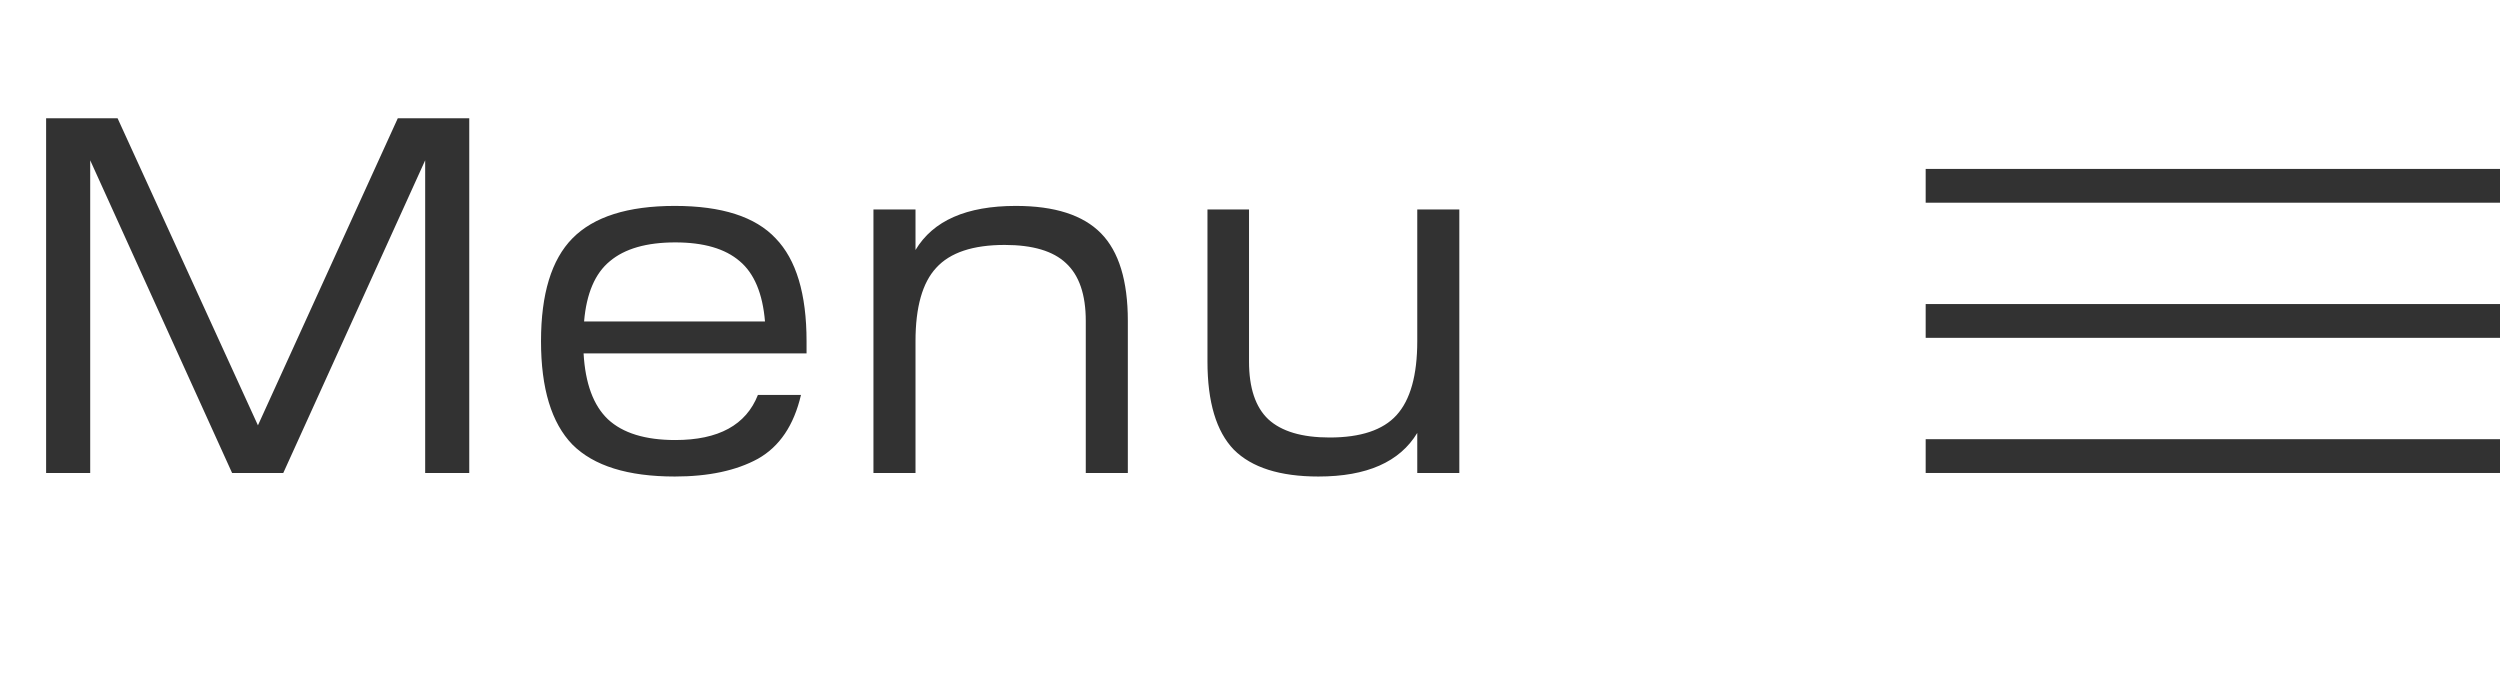
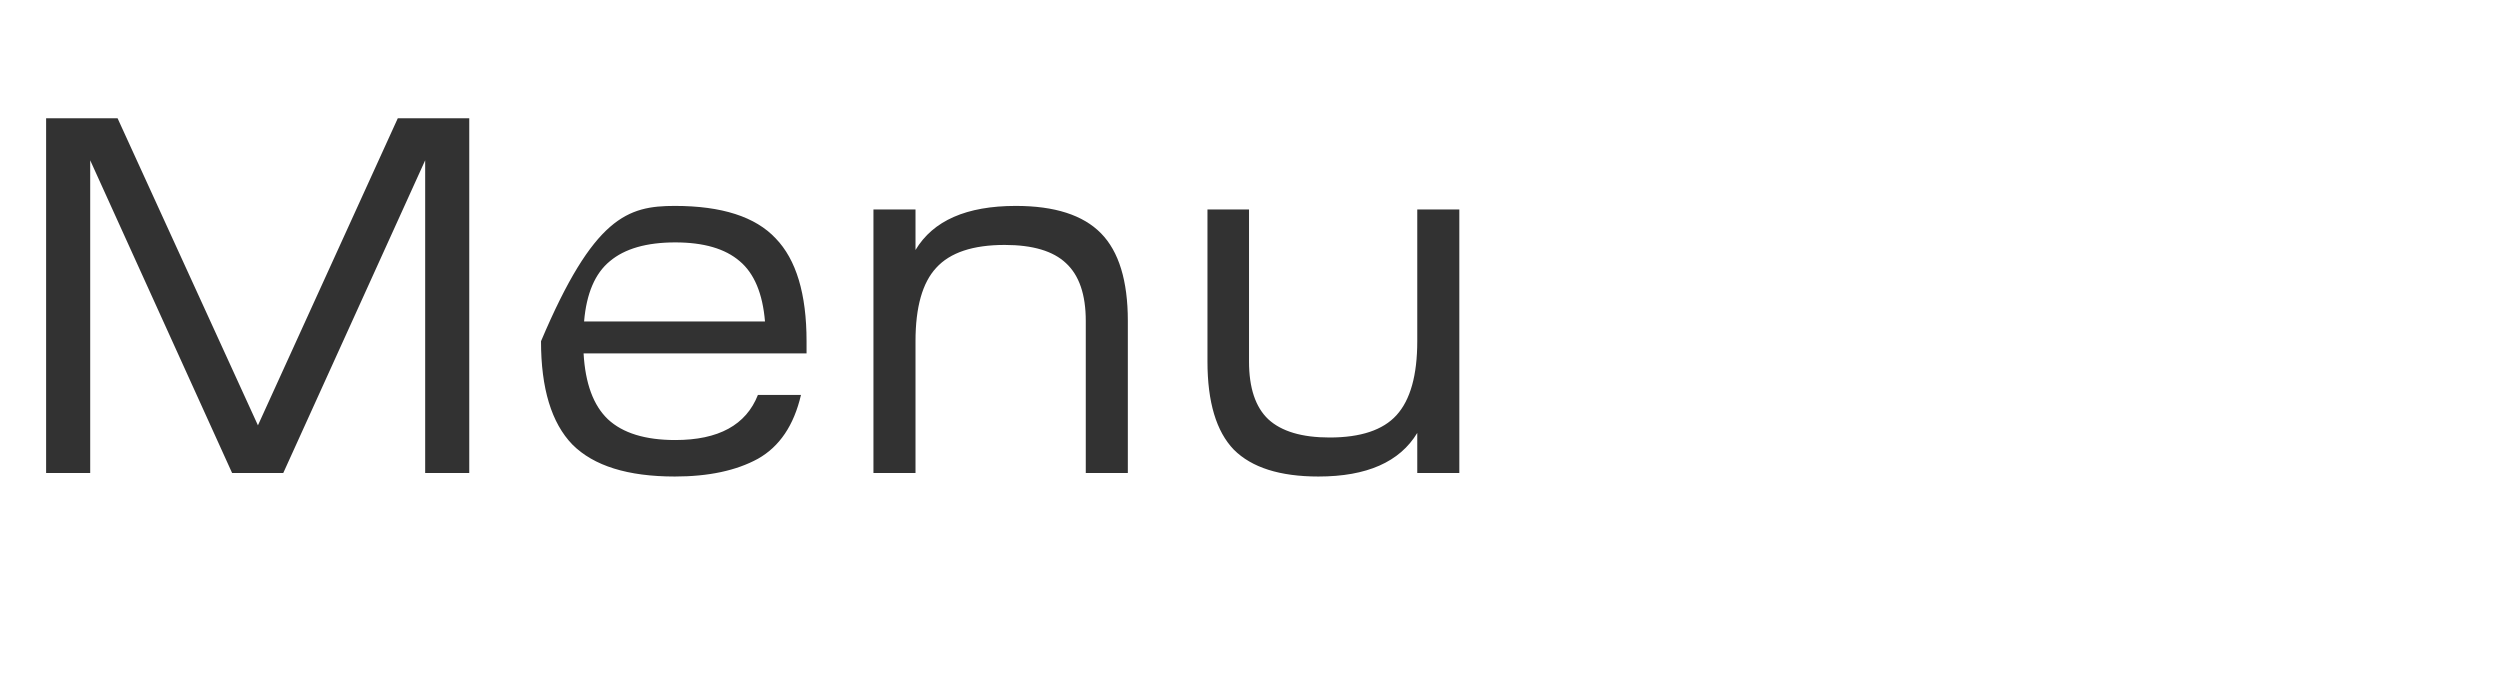
<svg xmlns="http://www.w3.org/2000/svg" width="74" height="20" viewBox="0 0 74 20" fill="none">
-   <path d="M1.365 14V3.5H3.48L7.635 12.59L11.775 3.5H13.89V14H12.585V4.745L8.385 14H6.87L2.67 4.745V14H1.365ZM16.944 13.16C16.324 12.52 16.014 11.5 16.014 10.1C16.014 8.7 16.324 7.685 16.944 7.055C17.574 6.415 18.584 6.095 19.974 6.095C21.364 6.095 22.359 6.415 22.959 7.055C23.569 7.685 23.874 8.7 23.874 10.1V10.46H17.274C17.324 11.35 17.564 12 17.994 12.41C18.434 12.82 19.099 13.025 19.989 13.025C21.269 13.025 22.084 12.58 22.434 11.69H23.709C23.499 12.59 23.074 13.22 22.434 13.58C21.794 13.93 20.974 14.105 19.974 14.105C18.584 14.105 17.574 13.79 16.944 13.16ZM19.989 7.175C19.139 7.175 18.494 7.36 18.054 7.73C17.614 8.09 17.359 8.685 17.289 9.515H22.644C22.574 8.685 22.324 8.09 21.894 7.73C21.464 7.36 20.829 7.175 19.989 7.175ZM25.854 6.2H27.099V7.4C27.619 6.53 28.609 6.095 30.069 6.095C31.219 6.095 32.059 6.365 32.589 6.905C33.119 7.445 33.384 8.31 33.384 9.5V14H32.139V9.5C32.139 8.72 31.944 8.15 31.554 7.79C31.174 7.43 30.569 7.25 29.739 7.25C28.799 7.25 28.124 7.475 27.714 7.925C27.304 8.365 27.099 9.09 27.099 10.1V14H25.854V6.2ZM35.741 10.7V6.2H36.971V10.7C36.971 11.48 37.161 12.05 37.541 12.41C37.931 12.77 38.536 12.95 39.356 12.95C40.276 12.95 40.936 12.73 41.336 12.29C41.746 11.84 41.951 11.11 41.951 10.1V6.2H43.196V14H41.951V12.815C41.431 13.675 40.456 14.105 39.026 14.105C37.886 14.105 37.051 13.84 36.521 13.31C36.001 12.77 35.741 11.9 35.741 10.7Z" fill="#323232" />
-   <line x1="57" y1="5.5" x2="74" y2="5.5" stroke="#323232" />
-   <line x1="57" y1="9.5" x2="74" y2="9.5" stroke="#323232" />
-   <line x1="57" y1="13.5" x2="74" y2="13.5" stroke="#323232" />
+   <path d="M1.365 14V3.5H3.48L7.635 12.59L11.775 3.5H13.89V14H12.585V4.745L8.385 14H6.87L2.67 4.745V14H1.365ZM16.944 13.16C16.324 12.52 16.014 11.5 16.014 10.1C17.574 6.415 18.584 6.095 19.974 6.095C21.364 6.095 22.359 6.415 22.959 7.055C23.569 7.685 23.874 8.7 23.874 10.1V10.46H17.274C17.324 11.35 17.564 12 17.994 12.41C18.434 12.82 19.099 13.025 19.989 13.025C21.269 13.025 22.084 12.58 22.434 11.69H23.709C23.499 12.59 23.074 13.22 22.434 13.58C21.794 13.93 20.974 14.105 19.974 14.105C18.584 14.105 17.574 13.79 16.944 13.16ZM19.989 7.175C19.139 7.175 18.494 7.36 18.054 7.73C17.614 8.09 17.359 8.685 17.289 9.515H22.644C22.574 8.685 22.324 8.09 21.894 7.73C21.464 7.36 20.829 7.175 19.989 7.175ZM25.854 6.2H27.099V7.4C27.619 6.53 28.609 6.095 30.069 6.095C31.219 6.095 32.059 6.365 32.589 6.905C33.119 7.445 33.384 8.31 33.384 9.5V14H32.139V9.5C32.139 8.72 31.944 8.15 31.554 7.79C31.174 7.43 30.569 7.25 29.739 7.25C28.799 7.25 28.124 7.475 27.714 7.925C27.304 8.365 27.099 9.09 27.099 10.1V14H25.854V6.2ZM35.741 10.7V6.2H36.971V10.7C36.971 11.48 37.161 12.05 37.541 12.41C37.931 12.77 38.536 12.95 39.356 12.95C40.276 12.95 40.936 12.73 41.336 12.29C41.746 11.84 41.951 11.11 41.951 10.1V6.2H43.196V14H41.951V12.815C41.431 13.675 40.456 14.105 39.026 14.105C37.886 14.105 37.051 13.84 36.521 13.31C36.001 12.77 35.741 11.9 35.741 10.7Z" fill="#323232" />
</svg>